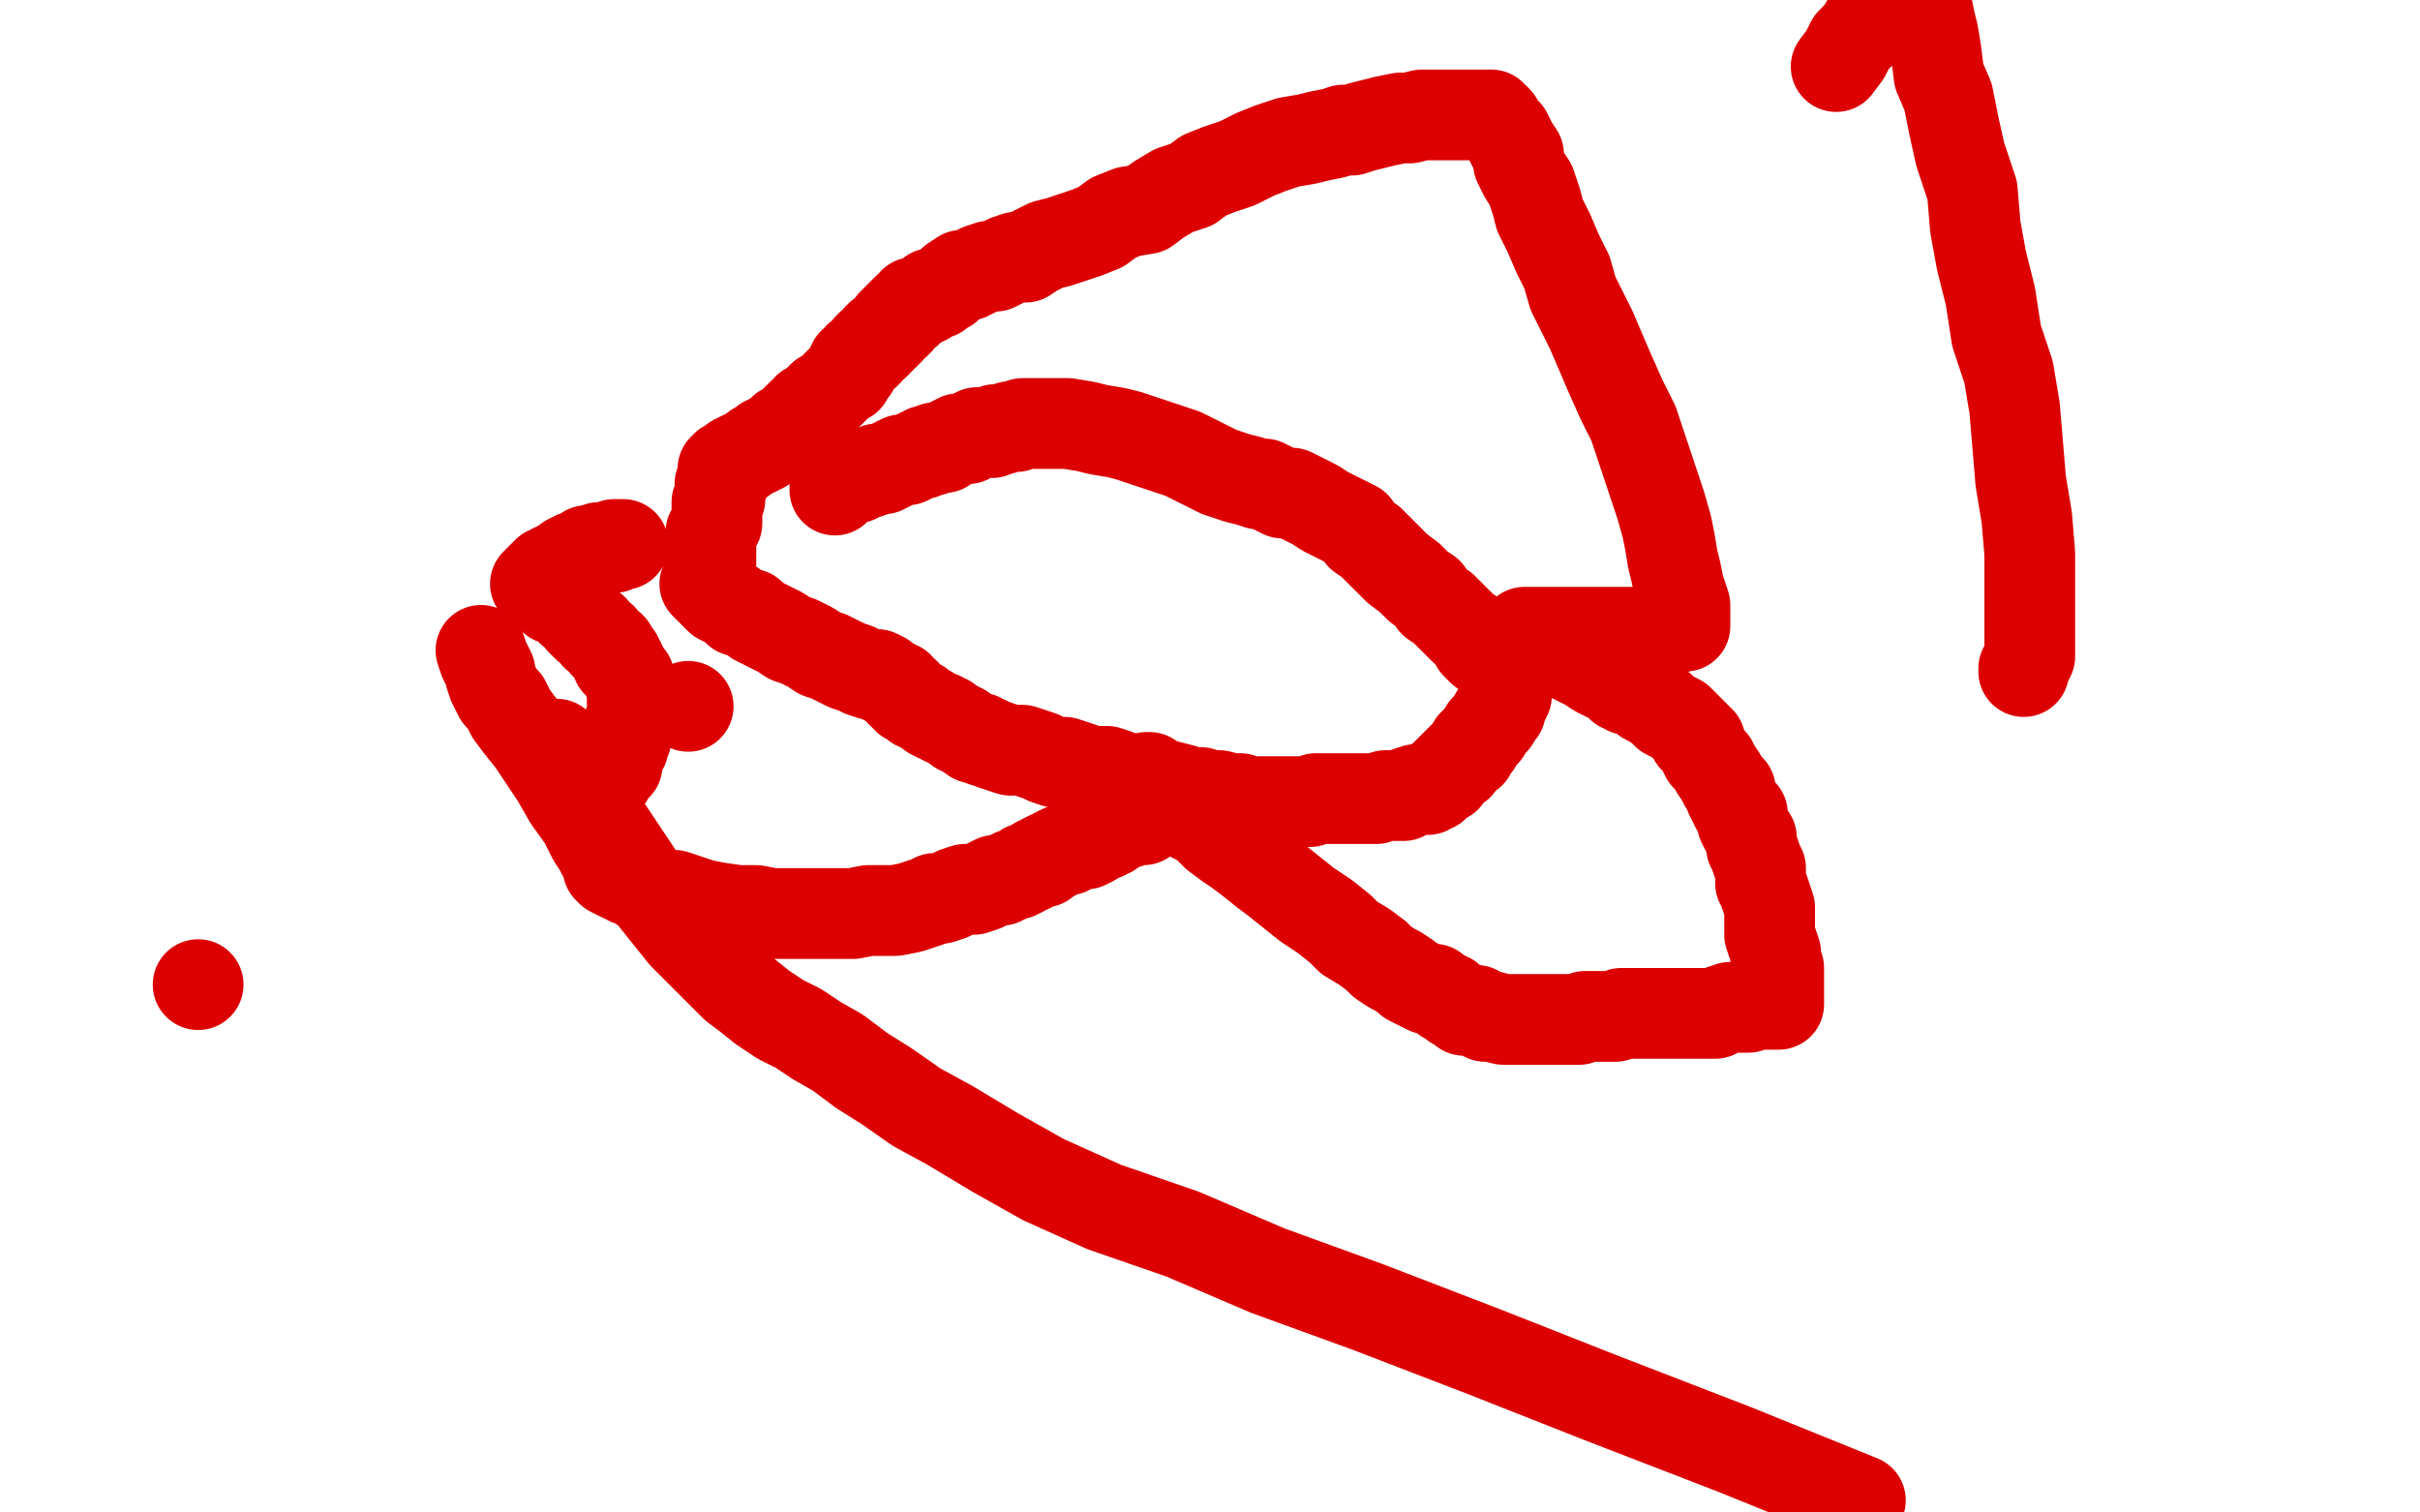
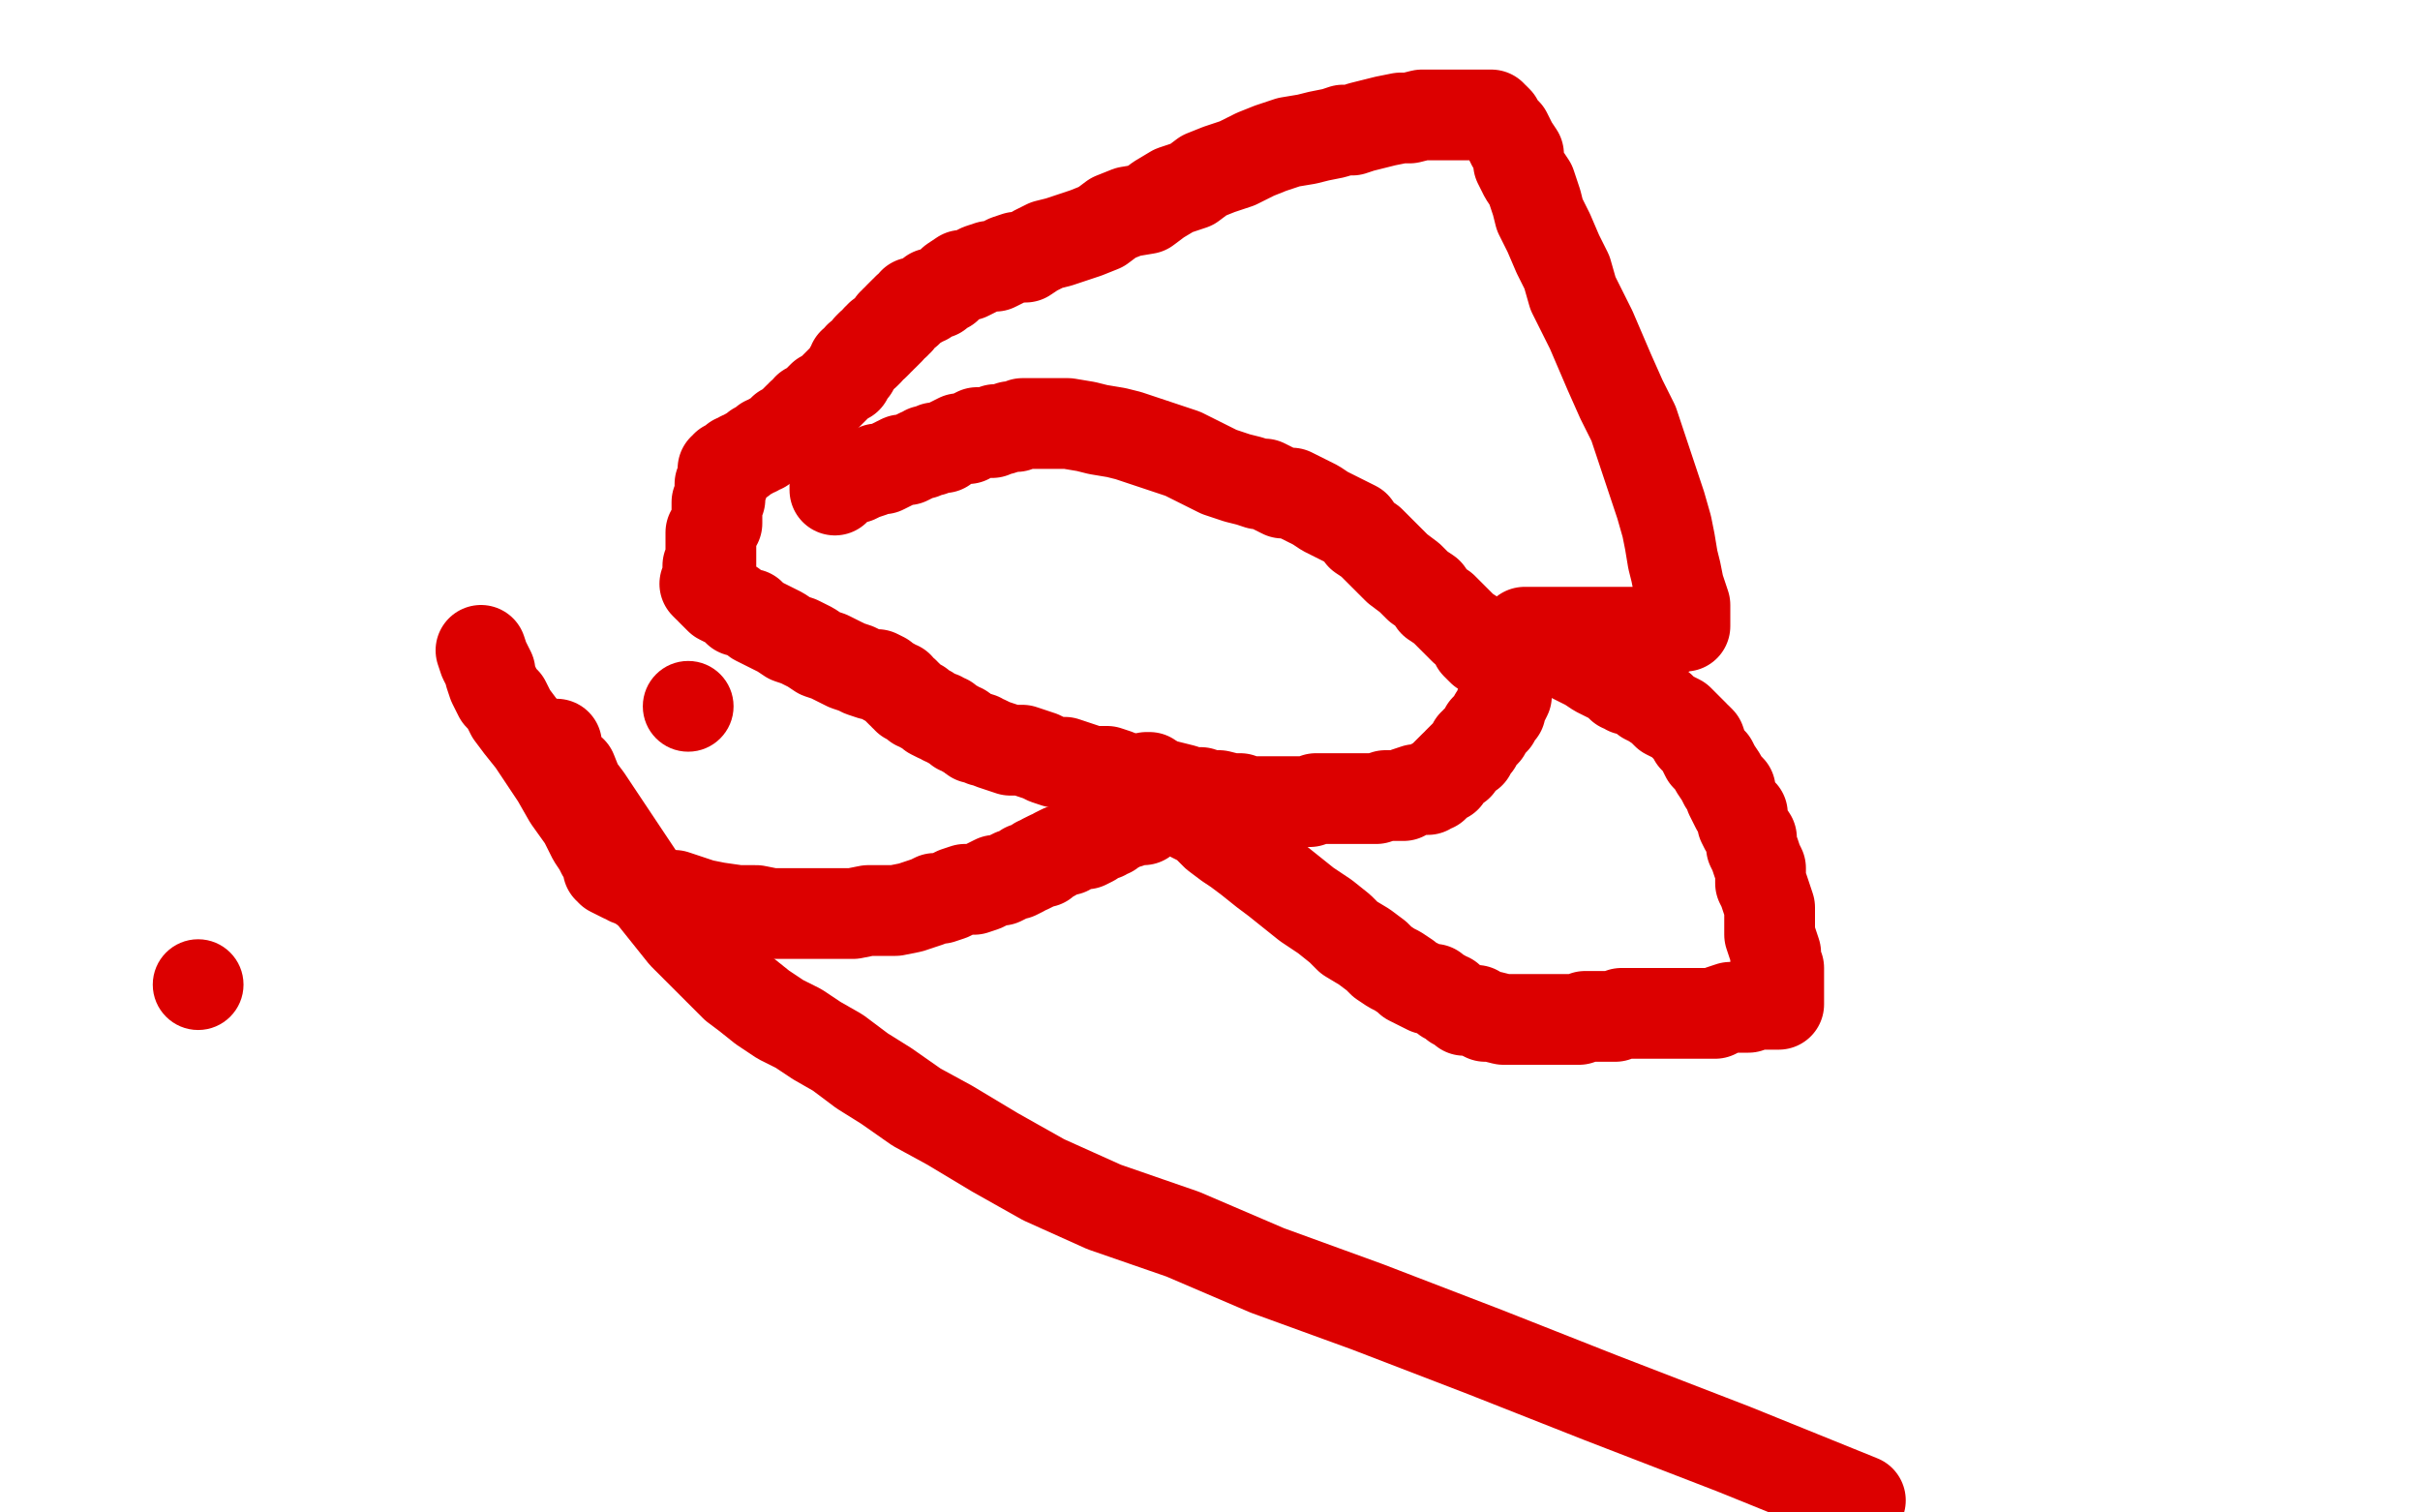
<svg xmlns="http://www.w3.org/2000/svg" width="800" height="500" version="1.1" style="stroke-antialiasing: false">
  <desc>This SVG has been created on https://colorillo.com/</desc>
  <rect x="0" y="0" width="800" height="500" style="fill: rgb(255,255,255); stroke-width:0" />
  <circle cx="227.5" cy="233.5" r="15" style="fill: #dc0000; stroke-antialiasing: false; stroke-antialias: 0; opacity: 1.0" />
  <polyline points="184,246 184,247 184,247 184,248 184,248 185,250 185,250 186,253 186,253 189,255 189,255 191,260 191,260 194,264 194,264 198,270 198,270 202,276 202,276 206,282 206,282 210,288 210,288 214,294 214,294 218,299 218,299 222,304 222,304 226,309 229,312 233,316 235,318 239,322 243,326 247,329 252,333 258,337 264,340 270,344 277,348 285,354 293,359 303,366 314,372 329,381 345,390 365,399 391,408 419,420 452,432 491,447 529,462 573,479 615,496" style="fill: none; stroke: #dc0000; stroke-width: 30; stroke-linejoin: round; stroke-linecap: round; stroke-antialiasing: false; stroke-antialias: 0; opacity: 1.0" />
-   <polyline points="669,222 669,221 669,221 670,219 670,219 671,217 671,217 671,214 671,214 671,209 671,209 671,201 671,201 671,193 671,193 671,183 671,183 670,171 670,171 668,159 667,147 666,135 664,123 660,111 658,98 655,86 653,75 652,63 648,51 646,42 644,32 641,25 640,17 639,11 638,7 637,2 620,0 618,6 615,11 612,14 610,18 607,22" style="fill: none; stroke: #dc0000; stroke-width: 30; stroke-linejoin: round; stroke-linecap: round; stroke-antialiasing: false; stroke-antialias: 0; opacity: 1.0" />
  <polyline points="276,162 276,161 276,161 276,160 277,160 280,159 282,158 283,158 285,157 288,156 290,155 292,155 294,154 296,153 298,152 300,152 302,151 304,150 305,150 306,149 308,149 309,148 310,148 312,148 313,147 315,146 317,145 320,145 321,144 323,143 324,143 327,143 328,143 329,142 331,142 334,141 336,141 338,140 340,140 342,140 344,140 347,140 350,140 353,140 359,141 363,142 369,143 373,144 379,146 385,148 391,150 395,152 399,154 403,156 406,157 409,158 413,159 416,160 418,160 420,161 422,162 424,163 427,163 429,164 431,165 433,166 435,167 438,169 440,170 442,171 444,172 446,173 448,174 450,177 453,179 456,182 459,185 462,188 466,191 469,194 472,196 474,199 477,201 480,204 482,206 484,208 487,210 488,213 490,215 492,216 494,218 495,219 496,220 497,221 498,222 498,223 498,224 498,225 498,227 498,228 498,229 498,230 497,232 496,233 496,235 495,236 494,237 494,238 493,239 492,240 491,241 491,242 490,243 489,244 488,245 488,246 487,246 487,247 486,248 486,249 485,249 484,250 483,251 482,252 482,253 481,253 480,254 479,255 478,256 478,257 477,257 476,258 475,259 474,259 474,260 473,260 472,260 472,261 471,261 470,261 468,261 465,262 464,263 462,263 460,263 458,263 455,264 453,264 451,264 449,264 447,264 445,264 444,264 442,264 441,264 440,264 438,264 435,264 433,265 431,265 429,265 427,265 425,265 423,265 420,265 418,265 416,265 414,265 412,265 410,264 407,264 403,263 400,263 397,262 394,262 391,261 387,260 383,259 378,259 375,258 371,257 369,256 366,255 361,255 358,254 355,253 352,252 349,252 346,251 344,250 341,249 338,248 334,248 331,247 328,246 326,245 325,245 324,244 322,244 321,243" style="fill: none; stroke: #dc0000; stroke-width: 30; stroke-linejoin: round; stroke-linecap: round; stroke-antialiasing: false; stroke-antialias: 0; opacity: 1.0" />
  <polyline points="321,243 319,242 318,241 317,241 316,240 314,239 313,238 312,238 311,237 310,237 308,236 307,235 305,234 304,233 303,233 302,232 301,231 300,231 300,230 299,230 299,229 298,229 297,228 297,227 296,227 295,226 293,225 292,224 290,223 288,223 285,222 283,221 280,220 278,219 274,217 271,216 268,214 264,212 261,211 258,209 256,208 254,207 252,206 250,205 248,203 244,202 242,200 240,199 238,198 236,196 235,195 235,194 234,194 233,193 234,192 234,191 234,190 234,189 234,187 235,187 235,185 235,184 235,182 235,181 235,180 235,179 235,178 235,177 235,176 236,175 236,174 237,173 237,172 237,171 237,170 237,169 237,168 237,167 237,166 238,165 238,164 238,163 238,162 238,161 238,160 239,160 239,158 239,157 239,156 239,155 240,155 240,154 241,154 242,154 242,153 243,153 243,152 244,152 245,152 245,151 246,151 247,150 248,150 249,149 250,149 250,148 252,148 252,147 253,146 254,146 255,145 256,145 257,144 258,143 259,143 259,142 260,142 261,141 262,140 263,139 264,138 265,138 265,137 266,137 267,136 267,135 269,135 269,134 270,134 270,133 271,133 271,132 272,131 273,131 274,130 275,129 276,128 277,127 278,126 279,125 280,125 280,124 281,123 281,122 282,122 282,120 283,120 284,119 284,118 286,117 287,116 287,115 288,114 289,114 290,113 290,112 291,112 291,111 292,111 293,110 294,109 295,107 296,107 296,106 297,106 297,105 298,104 299,103 300,103 300,102 301,102 302,101 302,100 304,100 305,99 306,99 307,98 308,97 310,97 311,96 313,95 315,93 318,91 320,91 322,90 324,89 327,88 329,88 331,87 333,86 336,85 339,85 342,83 346,81 350,80 353,79 359,77 364,75 368,72 373,70 379,69 383,66 388,63 394,61 398,58 403,56 409,54 415,51 420,49 426,47 432,46 436,45 441,44 444,43 447,43 450,42 454,41 458,40 463,39 466,39 470,38 473,38 476,38 479,38 481,38 483,38 485,38 488,38 489,38 491,38 492,38 493,38 493,39 494,39 495,40 495,41 496,42 497,43 498,44 499,46 500,48 502,51 502,54 504,58 506,61 508,67 509,71 512,77 515,84 518,90 520,97 523,103 526,109 529,116 532,123 536,132 540,140 543,149 546,158 549,167 551,174 552,179 553,185 554,189 555,194 556,197 557,200 557,202 557,204 557,205 557,206 557,207 556,207 555,207 553,208 551,208 549,209 547,209 544,209 542,209 540,209 538,209 536,209 534,209 532,209 529,209 527,209 525,209 523,209 521,209 520,209 517,209 516,209 515,209 514,209 513,209 512,209 511,209 510,209 509,209 508,209 507,209 505,209 504,209 504,210 506,211 509,212 511,213 514,215 516,215 519,217 521,218 523,219 525,220 528,222 530,223 532,224 534,225 536,227 538,227 538,228 540,228 542,229 544,231 546,232 549,234 551,236 553,237 555,238 557,240 558,241 559,242 560,243 560,244 561,244 562,245 563,248 564,250 566,252 567,254 569,257 570,259 572,261 572,263 574,267 576,269 576,272 577,274 579,277 579,280 580,282 581,285 582,287 582,289 582,292 583,294 584,297 585,300 585,303 585,306 585,309 586,312 587,315 587,318 588,320 588,322 588,324 588,326 588,328 588,329 588,330 588,331 588,332 587,332 586,332 585,332 582,332 580,332 578,333 576,333 574,333 572,333 569,334 567,335 565,335 563,335 561,335 559,335 557,335 554,335 551,335 549,335 547,335 545,335 543,335 541,335 539,335 536,335 534,336 532,336 530,336 527,336 524,336 522,337 520,337 518,337 515,337 513,337 511,337 509,337 507,337 505,337 503,337 500,337 497,337 493,336 491,336 489,335 488,334 486,334 484,334 483,333 481,332 480,331 479,330 478,330 477,329 475,328 474,327 472,327 470,326 468,325 466,324 465,323 462,321 460,320 457,318 455,316 451,313 446,310 443,307 438,303 432,299 427,295 422,291 418,288 413,284 409,281 406,279 402,276 398,272 394,270 391,267 387,264 384,262 381,259 380,258 379,257 380,257 380,258 381,259 381,260 381,261 381,262 381,263 381,264 381,265 381,266 381,267 381,268 380,268 379,269 378,270 378,271 377,271 376,271 375,271 374,271 373,271 373,272 372,272 371,272" style="fill: none; stroke: #dc0000; stroke-width: 30; stroke-linejoin: round; stroke-linecap: round; stroke-antialiasing: false; stroke-antialias: 0; opacity: 1.0" />
  <polyline points="367,275 366,275 366,275 365,276 365,276 364,276 364,276 362,277 362,277 361,278 361,278 359,279 359,279 357,279 354,280 353,281 351,281 349,282 348,283 347,283 345,284 345,285 343,285 342,286 340,287 339,287 338,288 336,289 335,289 333,290 331,291 329,291 327,292 325,293 322,294 319,294 316,295 314,296 311,297 309,297 307,298 304,299 301,300 296,301 293,301 290,301 287,301 282,302 276,302 271,302 265,302 260,302 255,302 250,301 244,301 237,300 232,299 229,298 226,297 223,296 219,296 216,295 214,293 212,293 211,292 208,291 207,290 206,290 204,289 202,288 202,287 201,287 201,286 200,283 199,282 198,280 196,277 193,271 188,264 184,257 180,251 176,245 172,240 169,236 167,232 165,230 164,228 163,226 162,223 162,222 161,220 160,218 159,215" style="fill: none; stroke: #dc0000; stroke-width: 30; stroke-linejoin: round; stroke-linecap: round; stroke-antialiasing: false; stroke-antialias: 0; opacity: 1.0" />
  <circle cx="65.5" cy="325.5" r="15" style="fill: #dc0000; stroke-antialiasing: false; stroke-antialias: 0; opacity: 1.0" />
-   <polyline points="193,259 194,259 194,259 195,259 195,259 195,258 195,258 196,258 196,258 197,258 197,258 198,258 198,258 199,257 199,257 200,257 200,257 201,257 201,256 202,255 203,254 203,253 204,253 204,252 204,250 205,249 205,248 206,247 206,246 206,245 207,244 207,243 207,242 208,241 208,240 208,239 209,238 209,237 209,236 209,234 209,233 209,232 209,231 209,230 209,229 209,227 208,225 208,224 207,223 206,221 205,220 205,219 204,219 204,217 202,215 202,214 200,213 199,211 197,210 196,208 194,207 192,205 191,203 189,202 188,201 186,199 183,198 181,196 180,195 179,194 178,193 177,193 178,192 179,191 180,190 181,189 182,189 183,188 184,188 185,187 186,187 187,186 188,185 189,185 190,185 190,184 191,184 192,184 193,184 193,183 194,182 195,182 196,182 197,182 198,181 199,181 200,181 201,181 202,181 203,181 203,180 204,180 205,180 206,180" style="fill: none; stroke: #dc0000; stroke-width: 30; stroke-linejoin: round; stroke-linecap: round; stroke-antialiasing: false; stroke-antialias: 0; opacity: 1.0" />
</svg>